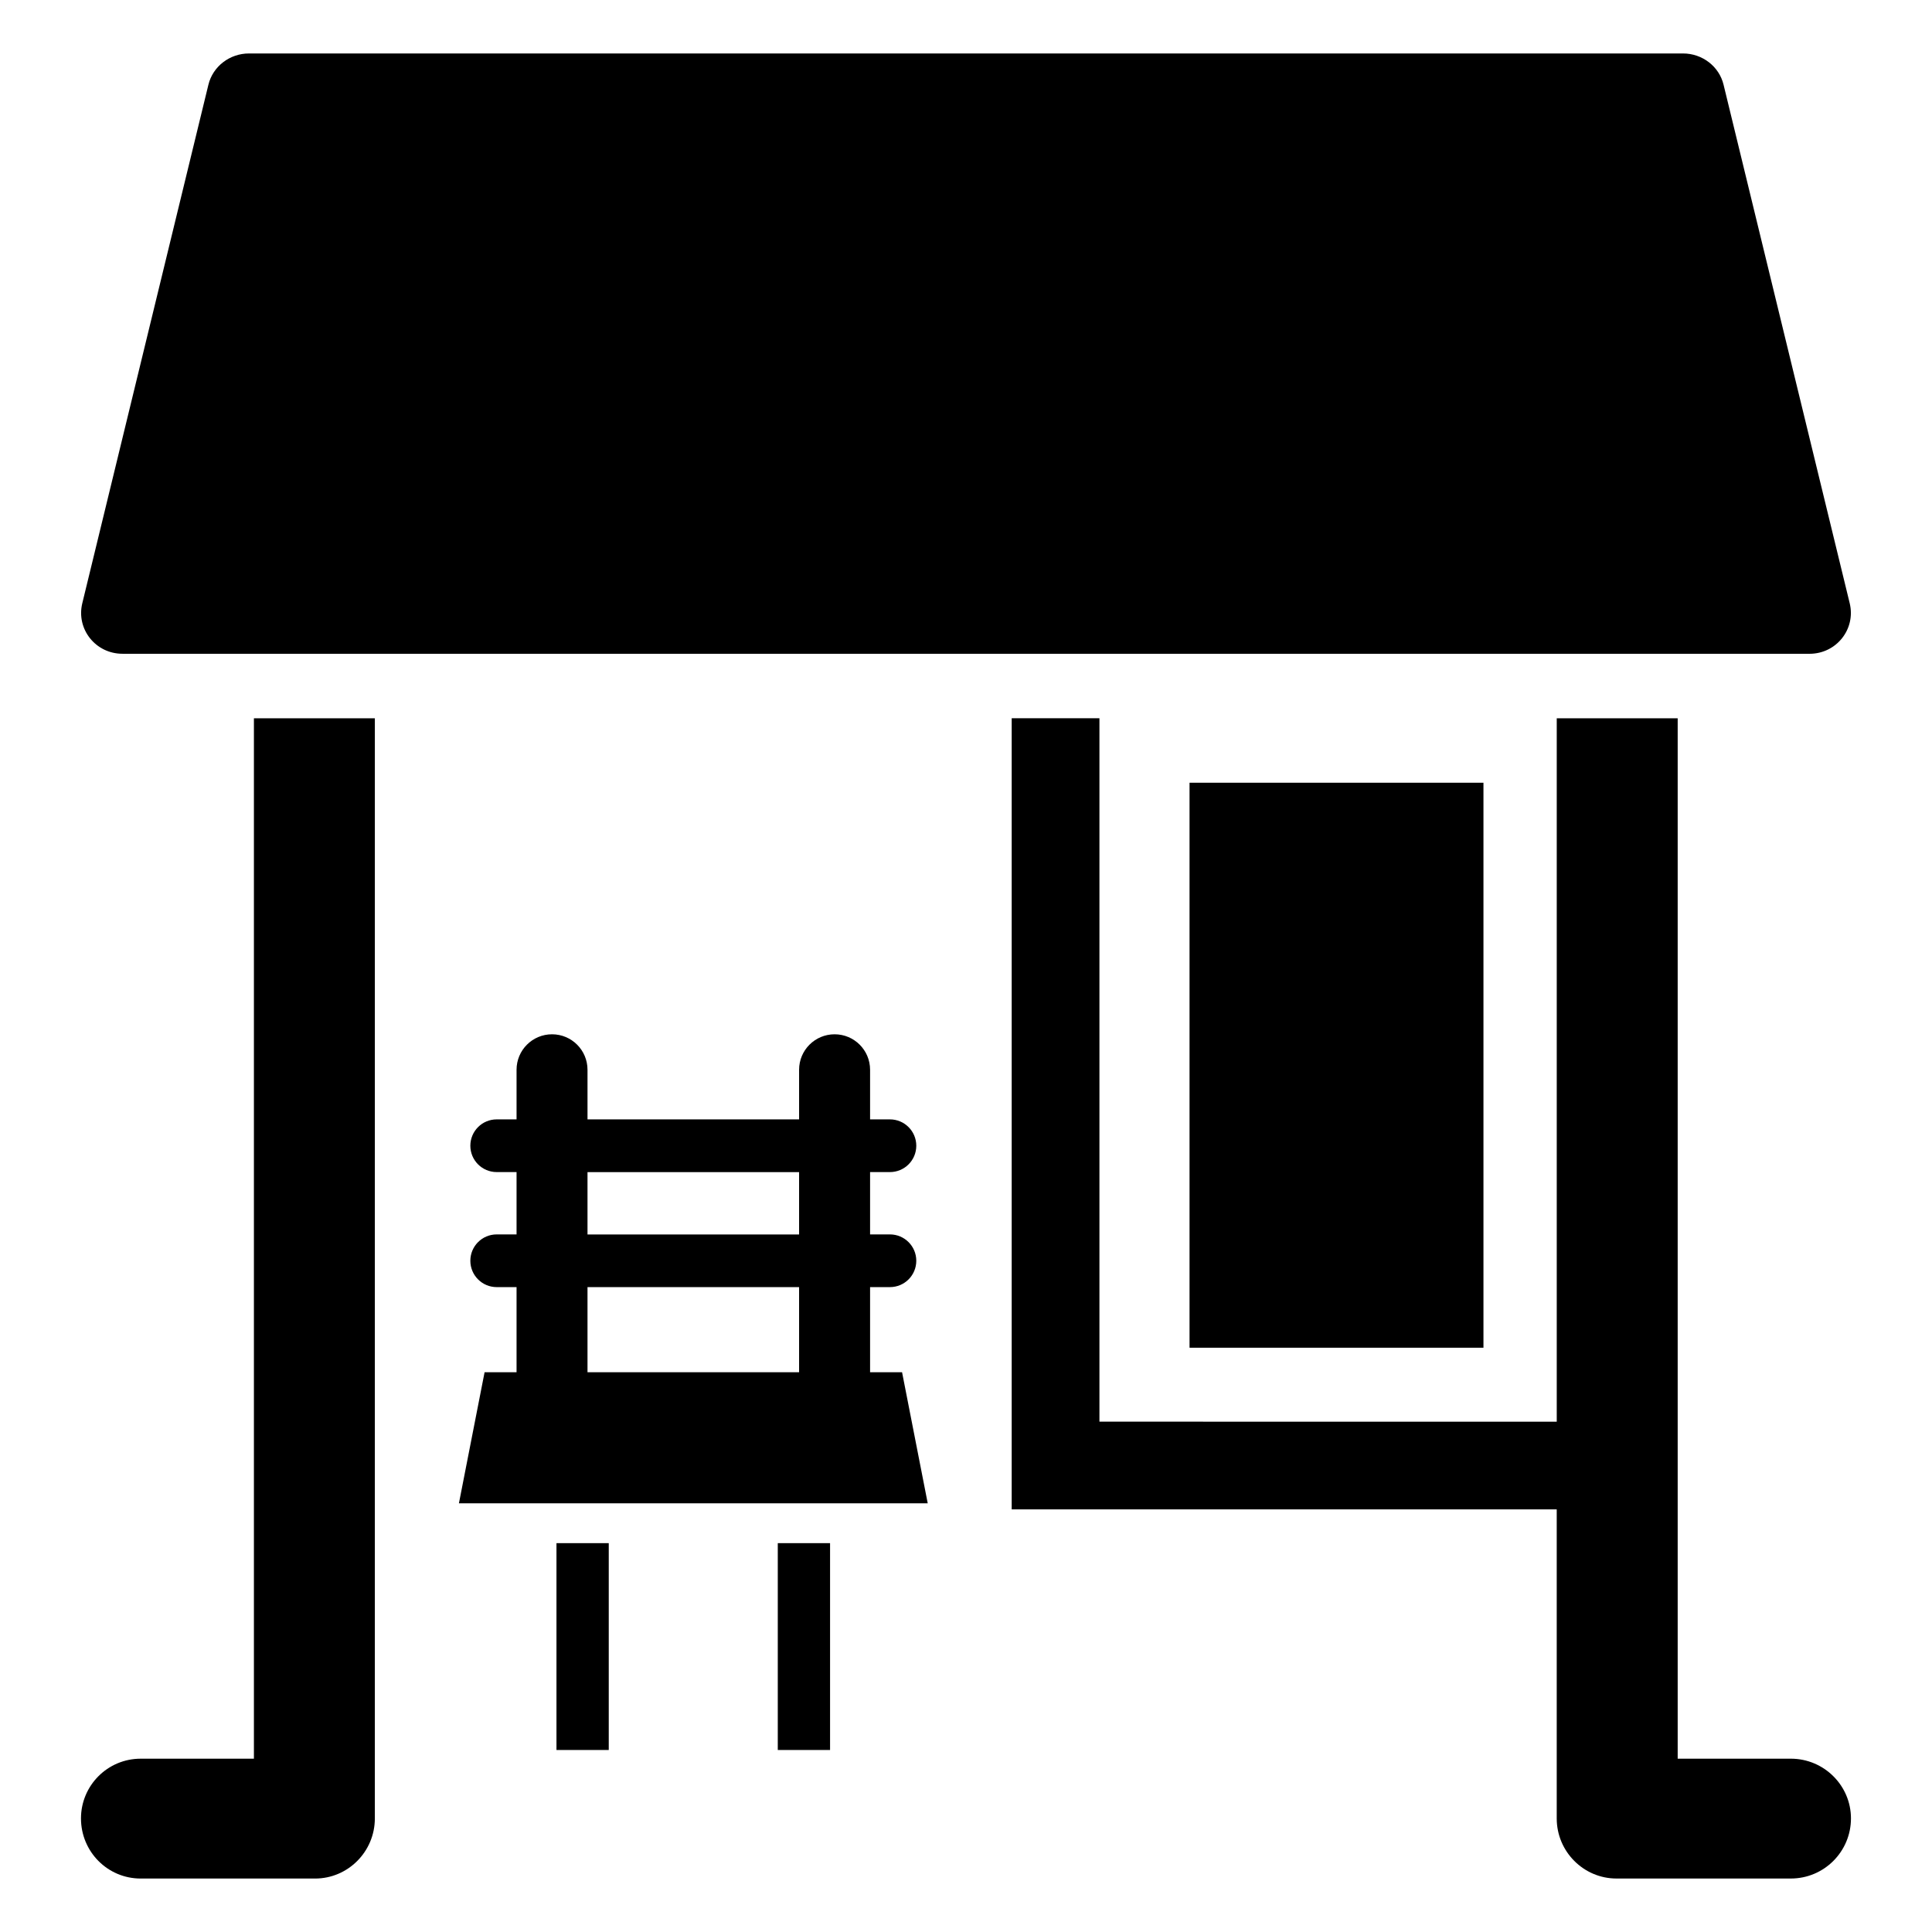
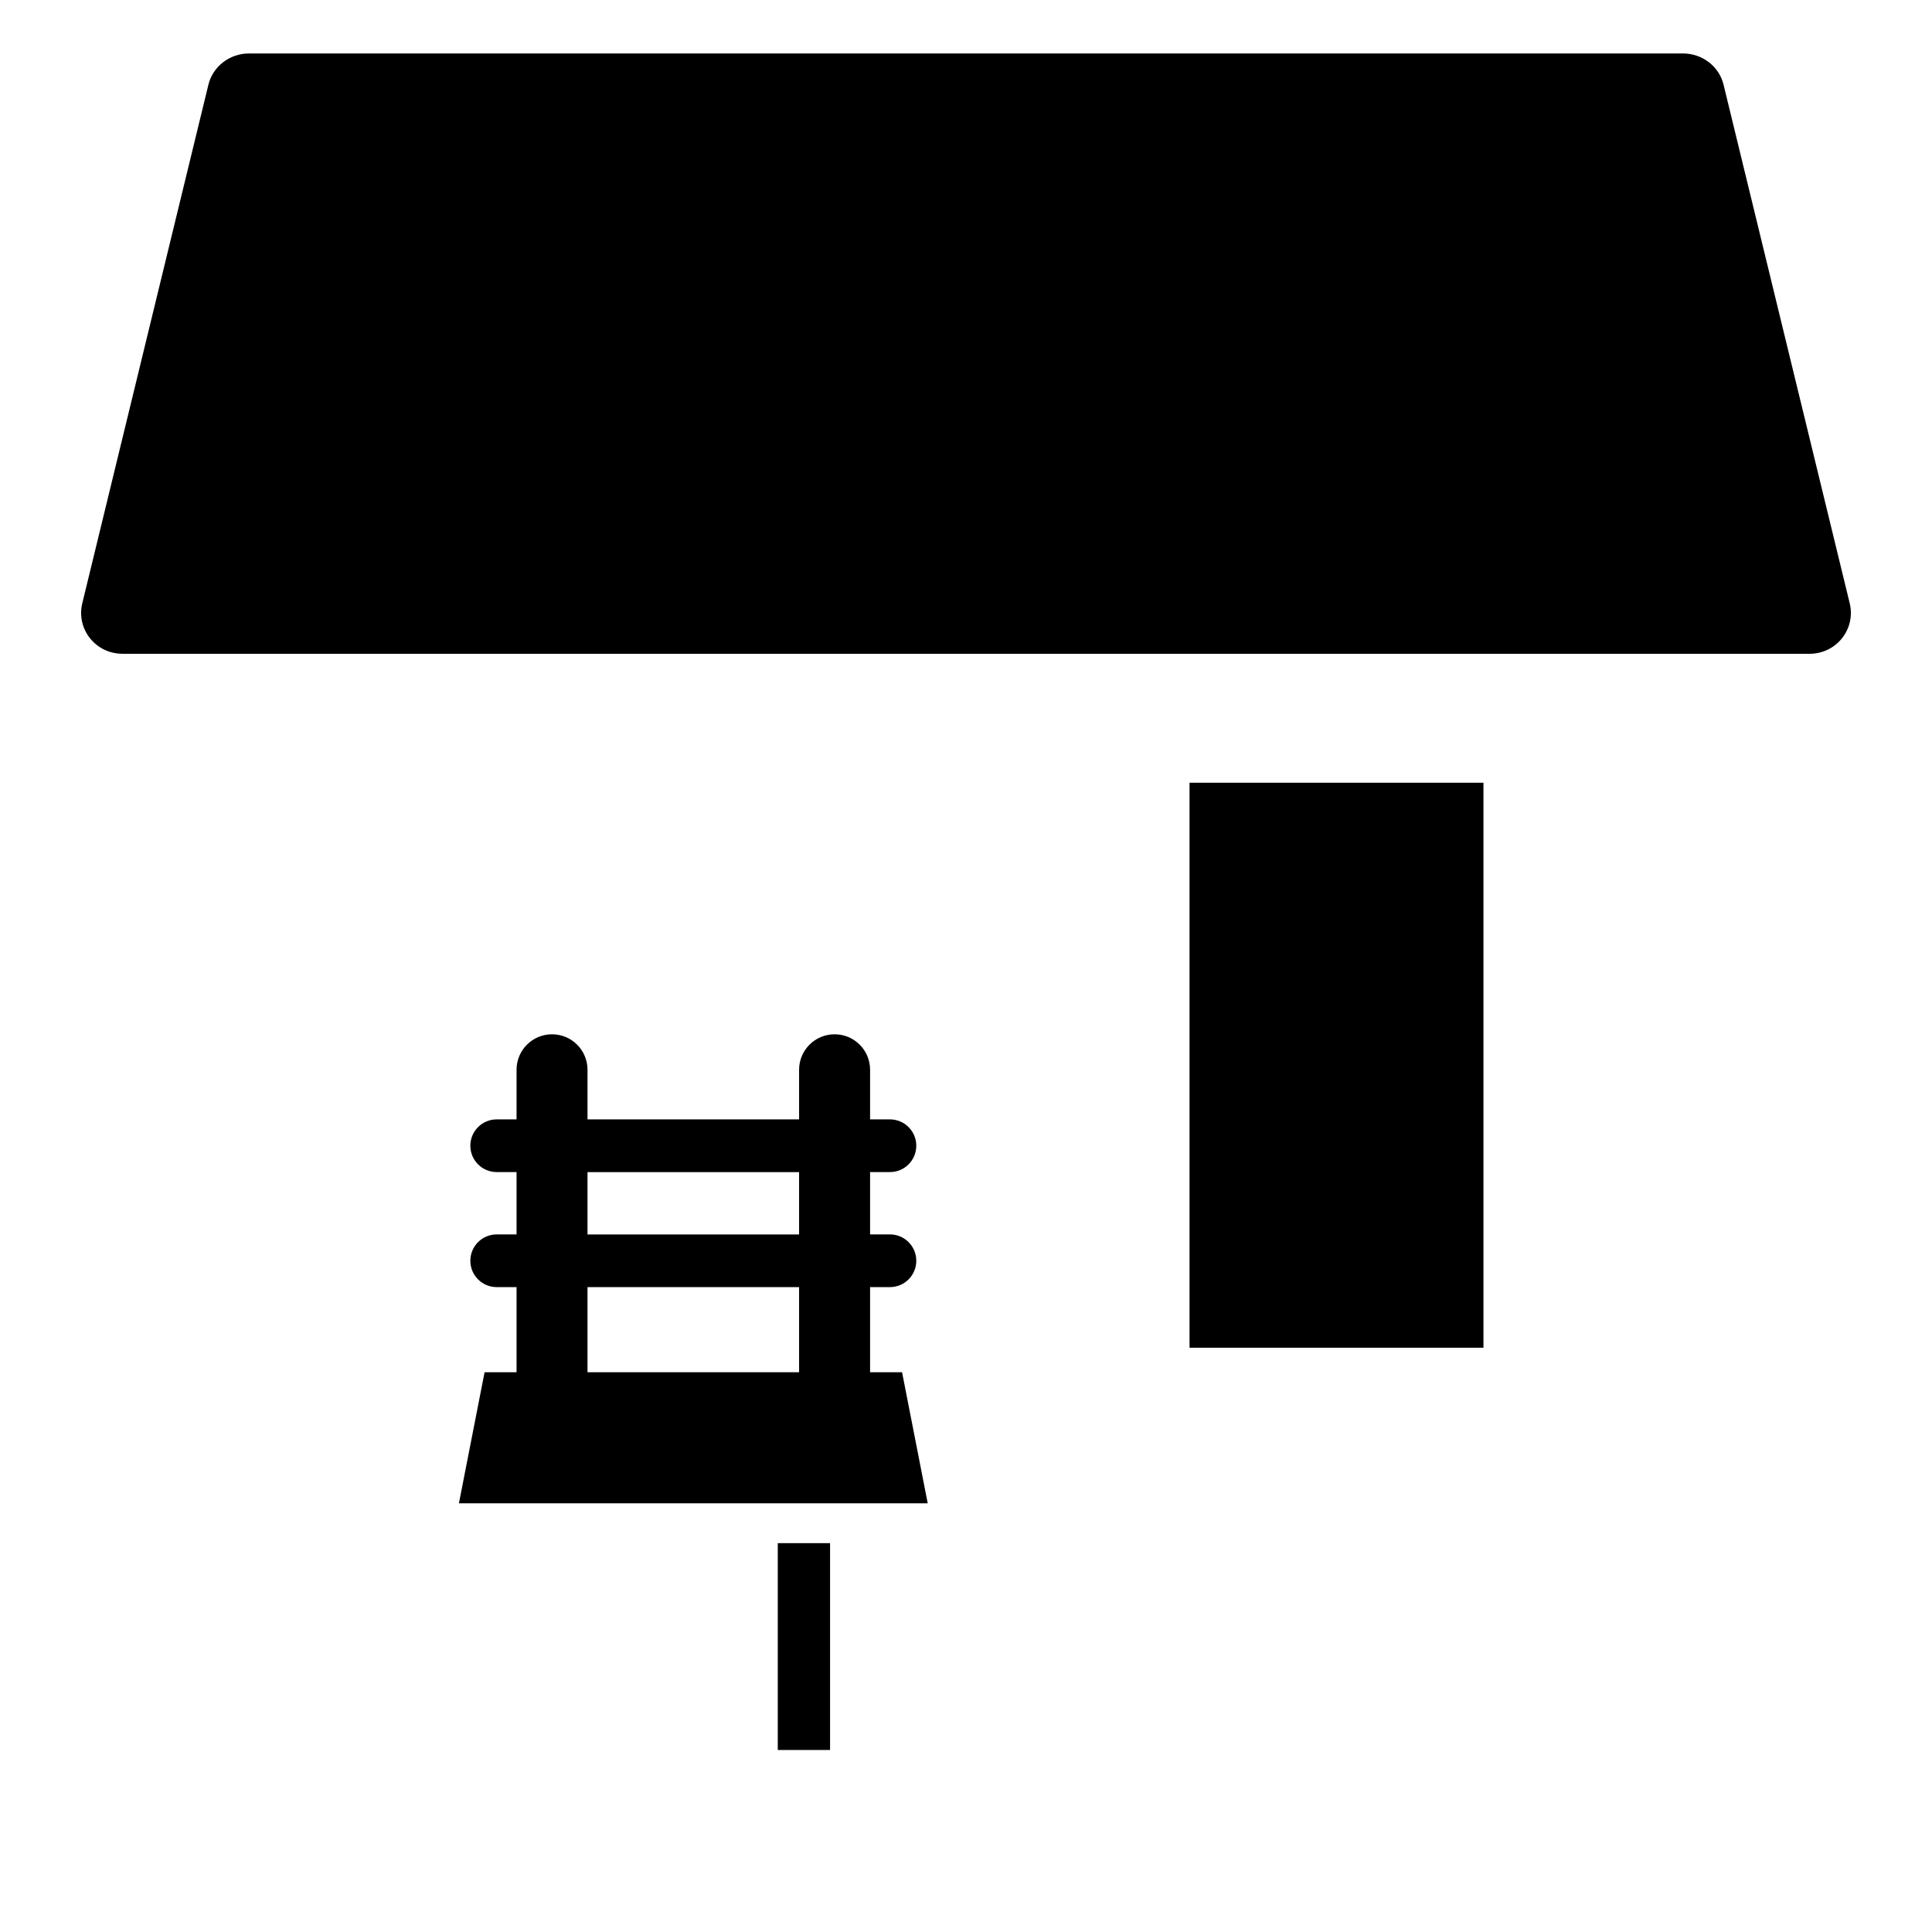
<svg xmlns="http://www.w3.org/2000/svg" fill="#000000" width="800px" height="800px" version="1.1" viewBox="144 144 512 512">
  <g>
-     <path d="m211.29 610.07h-30c-8.797 0-15.828 7.133-15.828 15.828 0 8.797 7.035 15.934 15.828 15.934h46.219c8.695 0 15.828-7.133 15.828-15.93l0.004-291.55h-32.051z" />
-     <path d="m618.6 610.07h-29.996v-275.72h-32.051v186.41l-121.19-0.004v-186.41h-23.254v209.66h144.44v81.891c0 8.797 7.133 15.93 15.828 15.93h46.219c8.797 0 15.93-7.133 15.93-15.93 0-8.695-7.133-15.828-15.93-15.828z" />
-     <path d="m291.47 552.95h13.855v54.816h-13.855z" />
    <path d="m350.12 552.95h13.855v54.816h-13.855z" />
    <path d="m374.58 507.66v-22.562h5.262c3.859 0 6.984-3.125 6.984-6.984 0-3.859-3.125-6.984-6.984-6.984h-5.262v-16.516h5.262c3.859 0 6.984-3.125 6.984-6.984 0-3.848-3.125-6.984-6.984-6.984h-5.262v-13.148c0-5.199-4.211-9.402-9.402-9.402-5.199 0-9.41 4.211-9.41 9.402v13.148h-56.074v-13.148c0-5.199-4.211-9.402-9.402-9.402-5.199 0-9.402 4.211-9.402 9.402v13.148h-5.262c-3.859 0-6.984 3.125-6.984 6.984 0 3.859 3.125 6.984 6.984 6.984h5.262v16.516h-5.262c-3.859 0-6.984 3.125-6.984 6.984 0 3.859 3.125 6.984 6.984 6.984h5.262v22.562h-8.473l-6.801 34.734h124.24l-6.801-34.734zm-18.812 0h-56.074v-22.562h56.074zm0-36.516h-56.074v-16.516h56.074z" />
    <path d="m459.24 351.43h77.891v149.73h-77.891z" />
    <path d="m176.46 317.26h447.08c7.133 0 12.312-6.551 10.652-13.391l-33.426-137.4c-1.168-4.887-5.66-8.301-10.742-8.301h-380.05c-5.078 0-9.574 3.414-10.75 8.305l-33.414 137.39c-1.664 6.844 3.516 13.391 10.648 13.391z" />
  </g>
</svg>